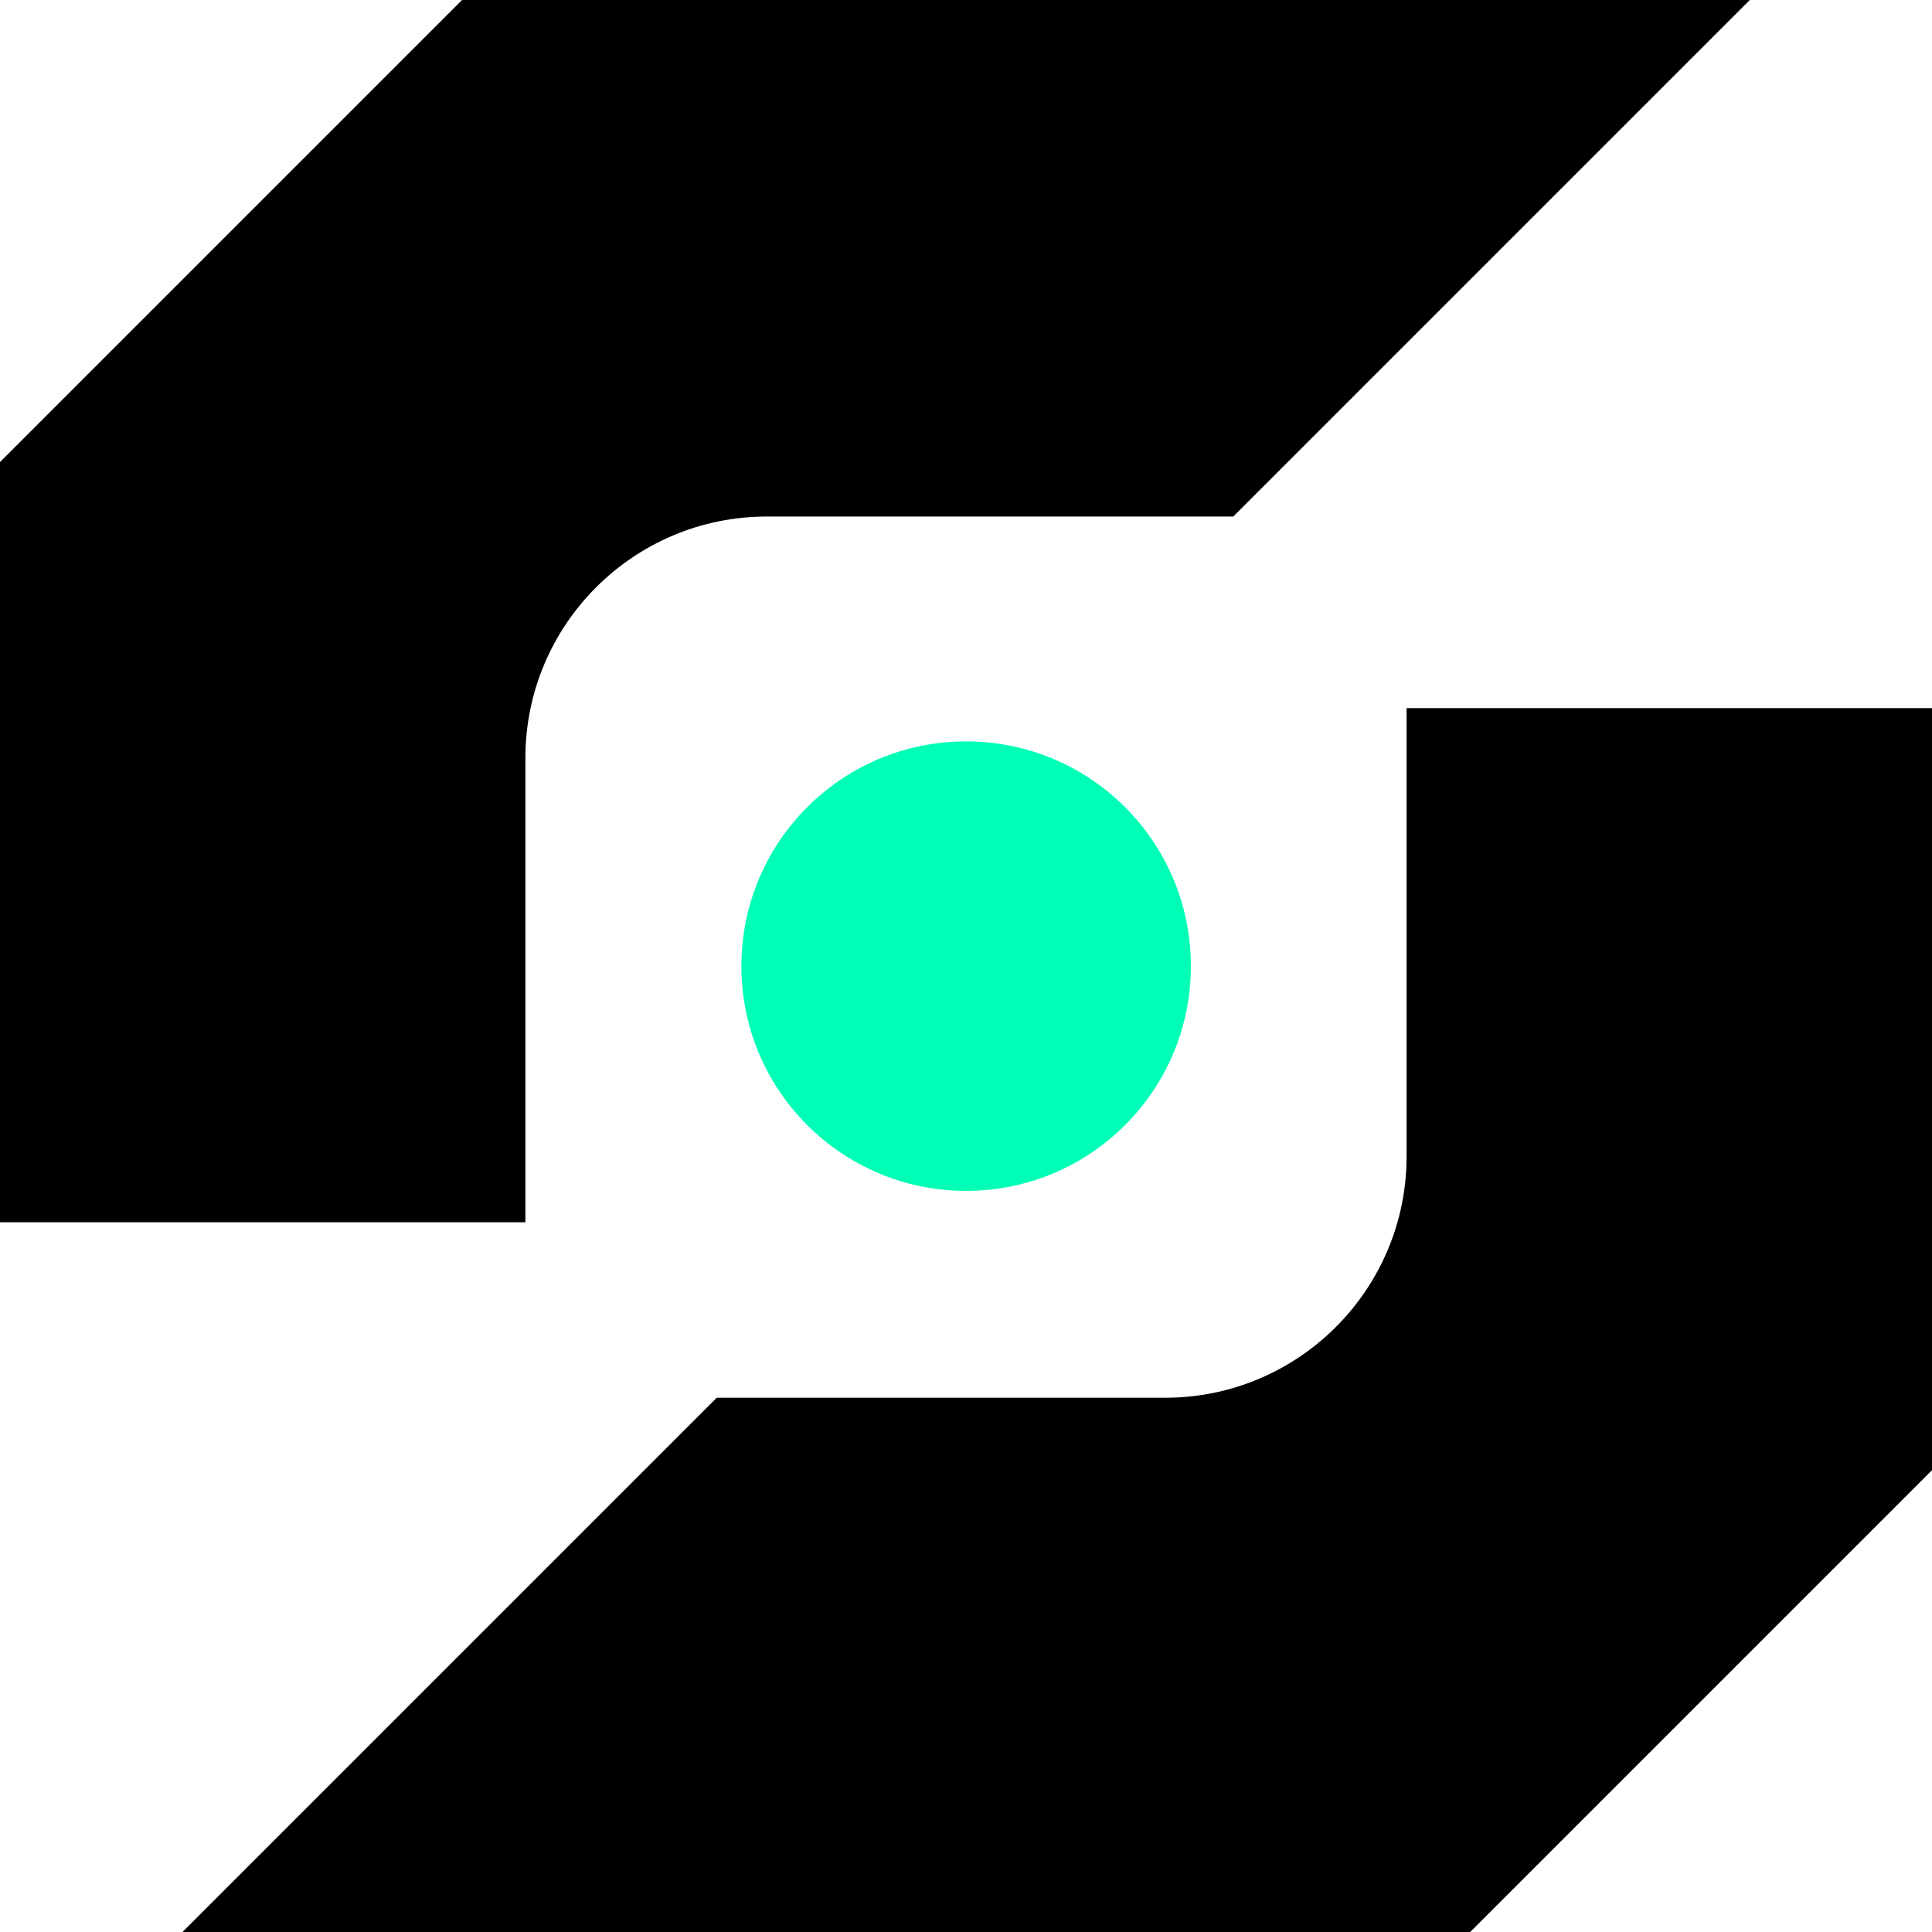
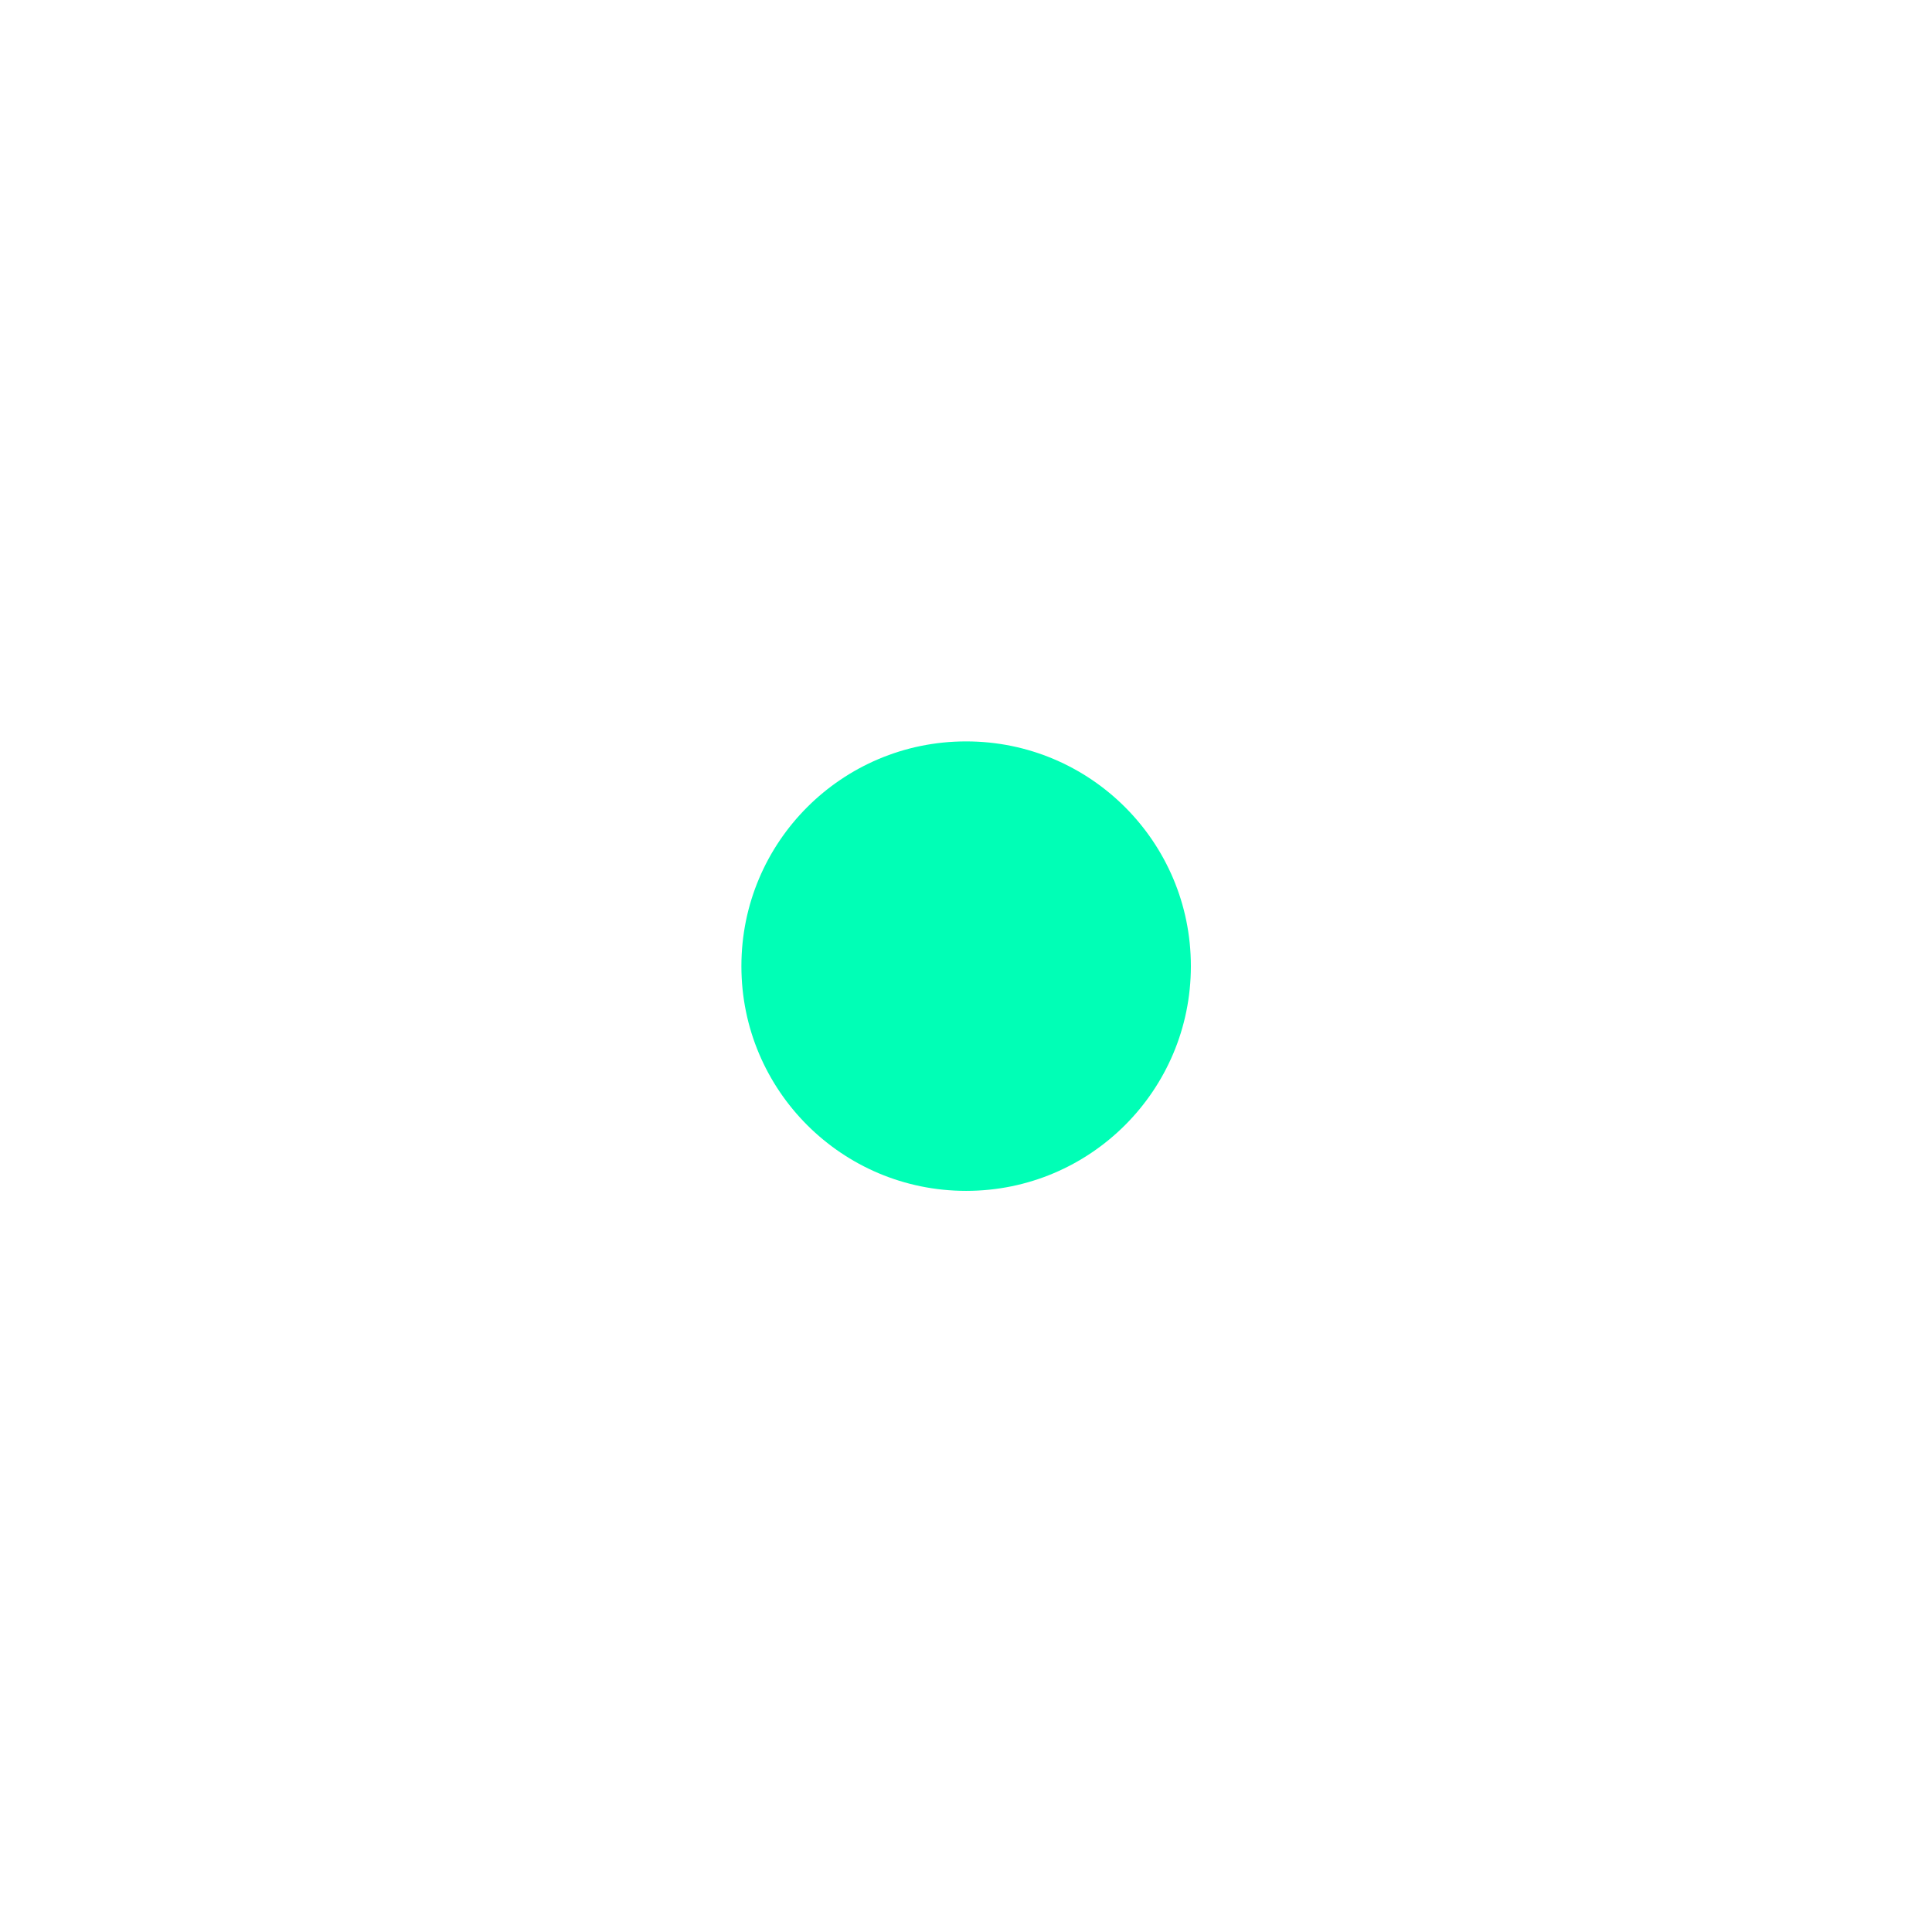
<svg xmlns="http://www.w3.org/2000/svg" width="72" height="72" viewBox="0 0 72 72" fill="none">
  <g clip-path="url(#clip0_4861_1107)">
    <path d="M36.01 27.63H36C31.377 27.63 27.63 31.377 27.63 36V36.01C27.63 40.633 31.377 44.38 36 44.38H36.01C40.633 44.38 44.38 40.633 44.38 36.01V36C44.38 31.377 40.633 27.63 36.01 27.63Z" fill="#00FFB6" />
-     <path d="M19.58 28.25C19.58 23.28 23.61 19.25 28.58 19.25H45.96L65.21 0H17.22L0 17.22V45.55H19.58V28.24V28.25Z" fill="black" />
-     <path d="M52.42 26.38V43.09C52.42 48.06 48.39 52.09 43.42 52.09H26.71L6.79 72.01H54.78L72 54.79V26.39H52.42V26.38Z" fill="black" />
  </g>
  <defs>
    <clipPath id="clip0_4861_1107">
      <rect width="72" height="72" fill="white" />
    </clipPath>
  </defs>
</svg>